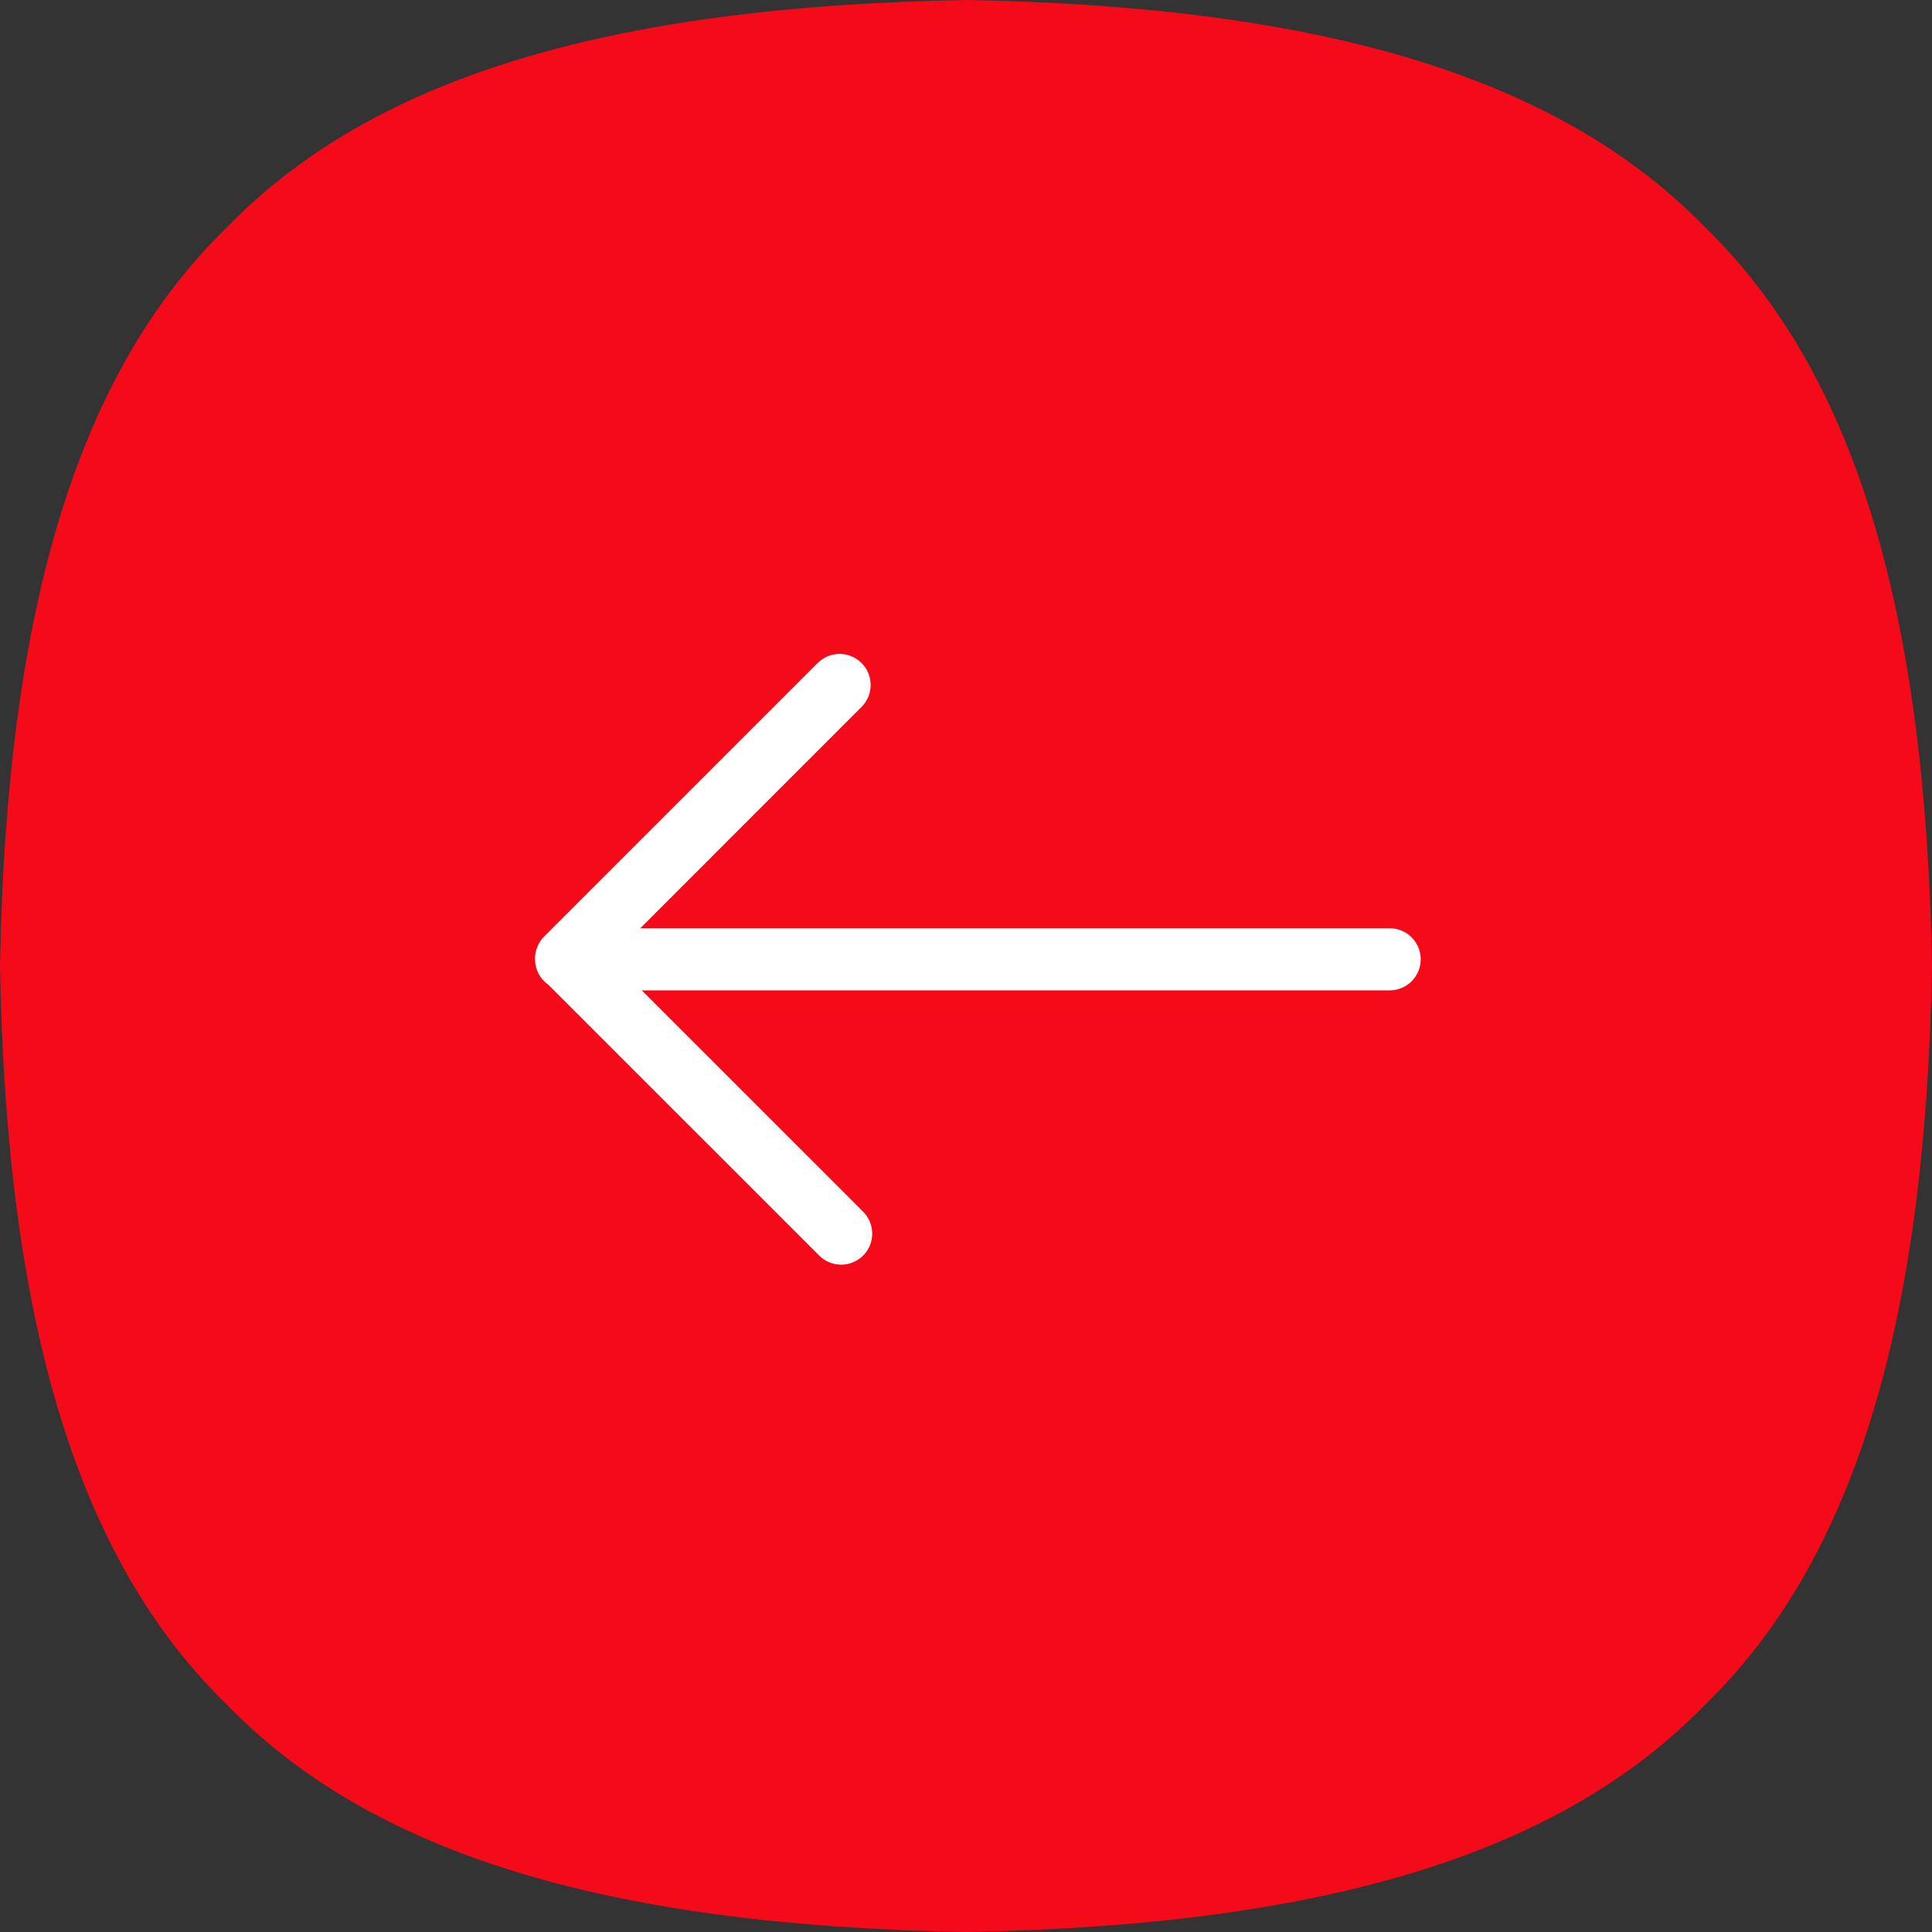
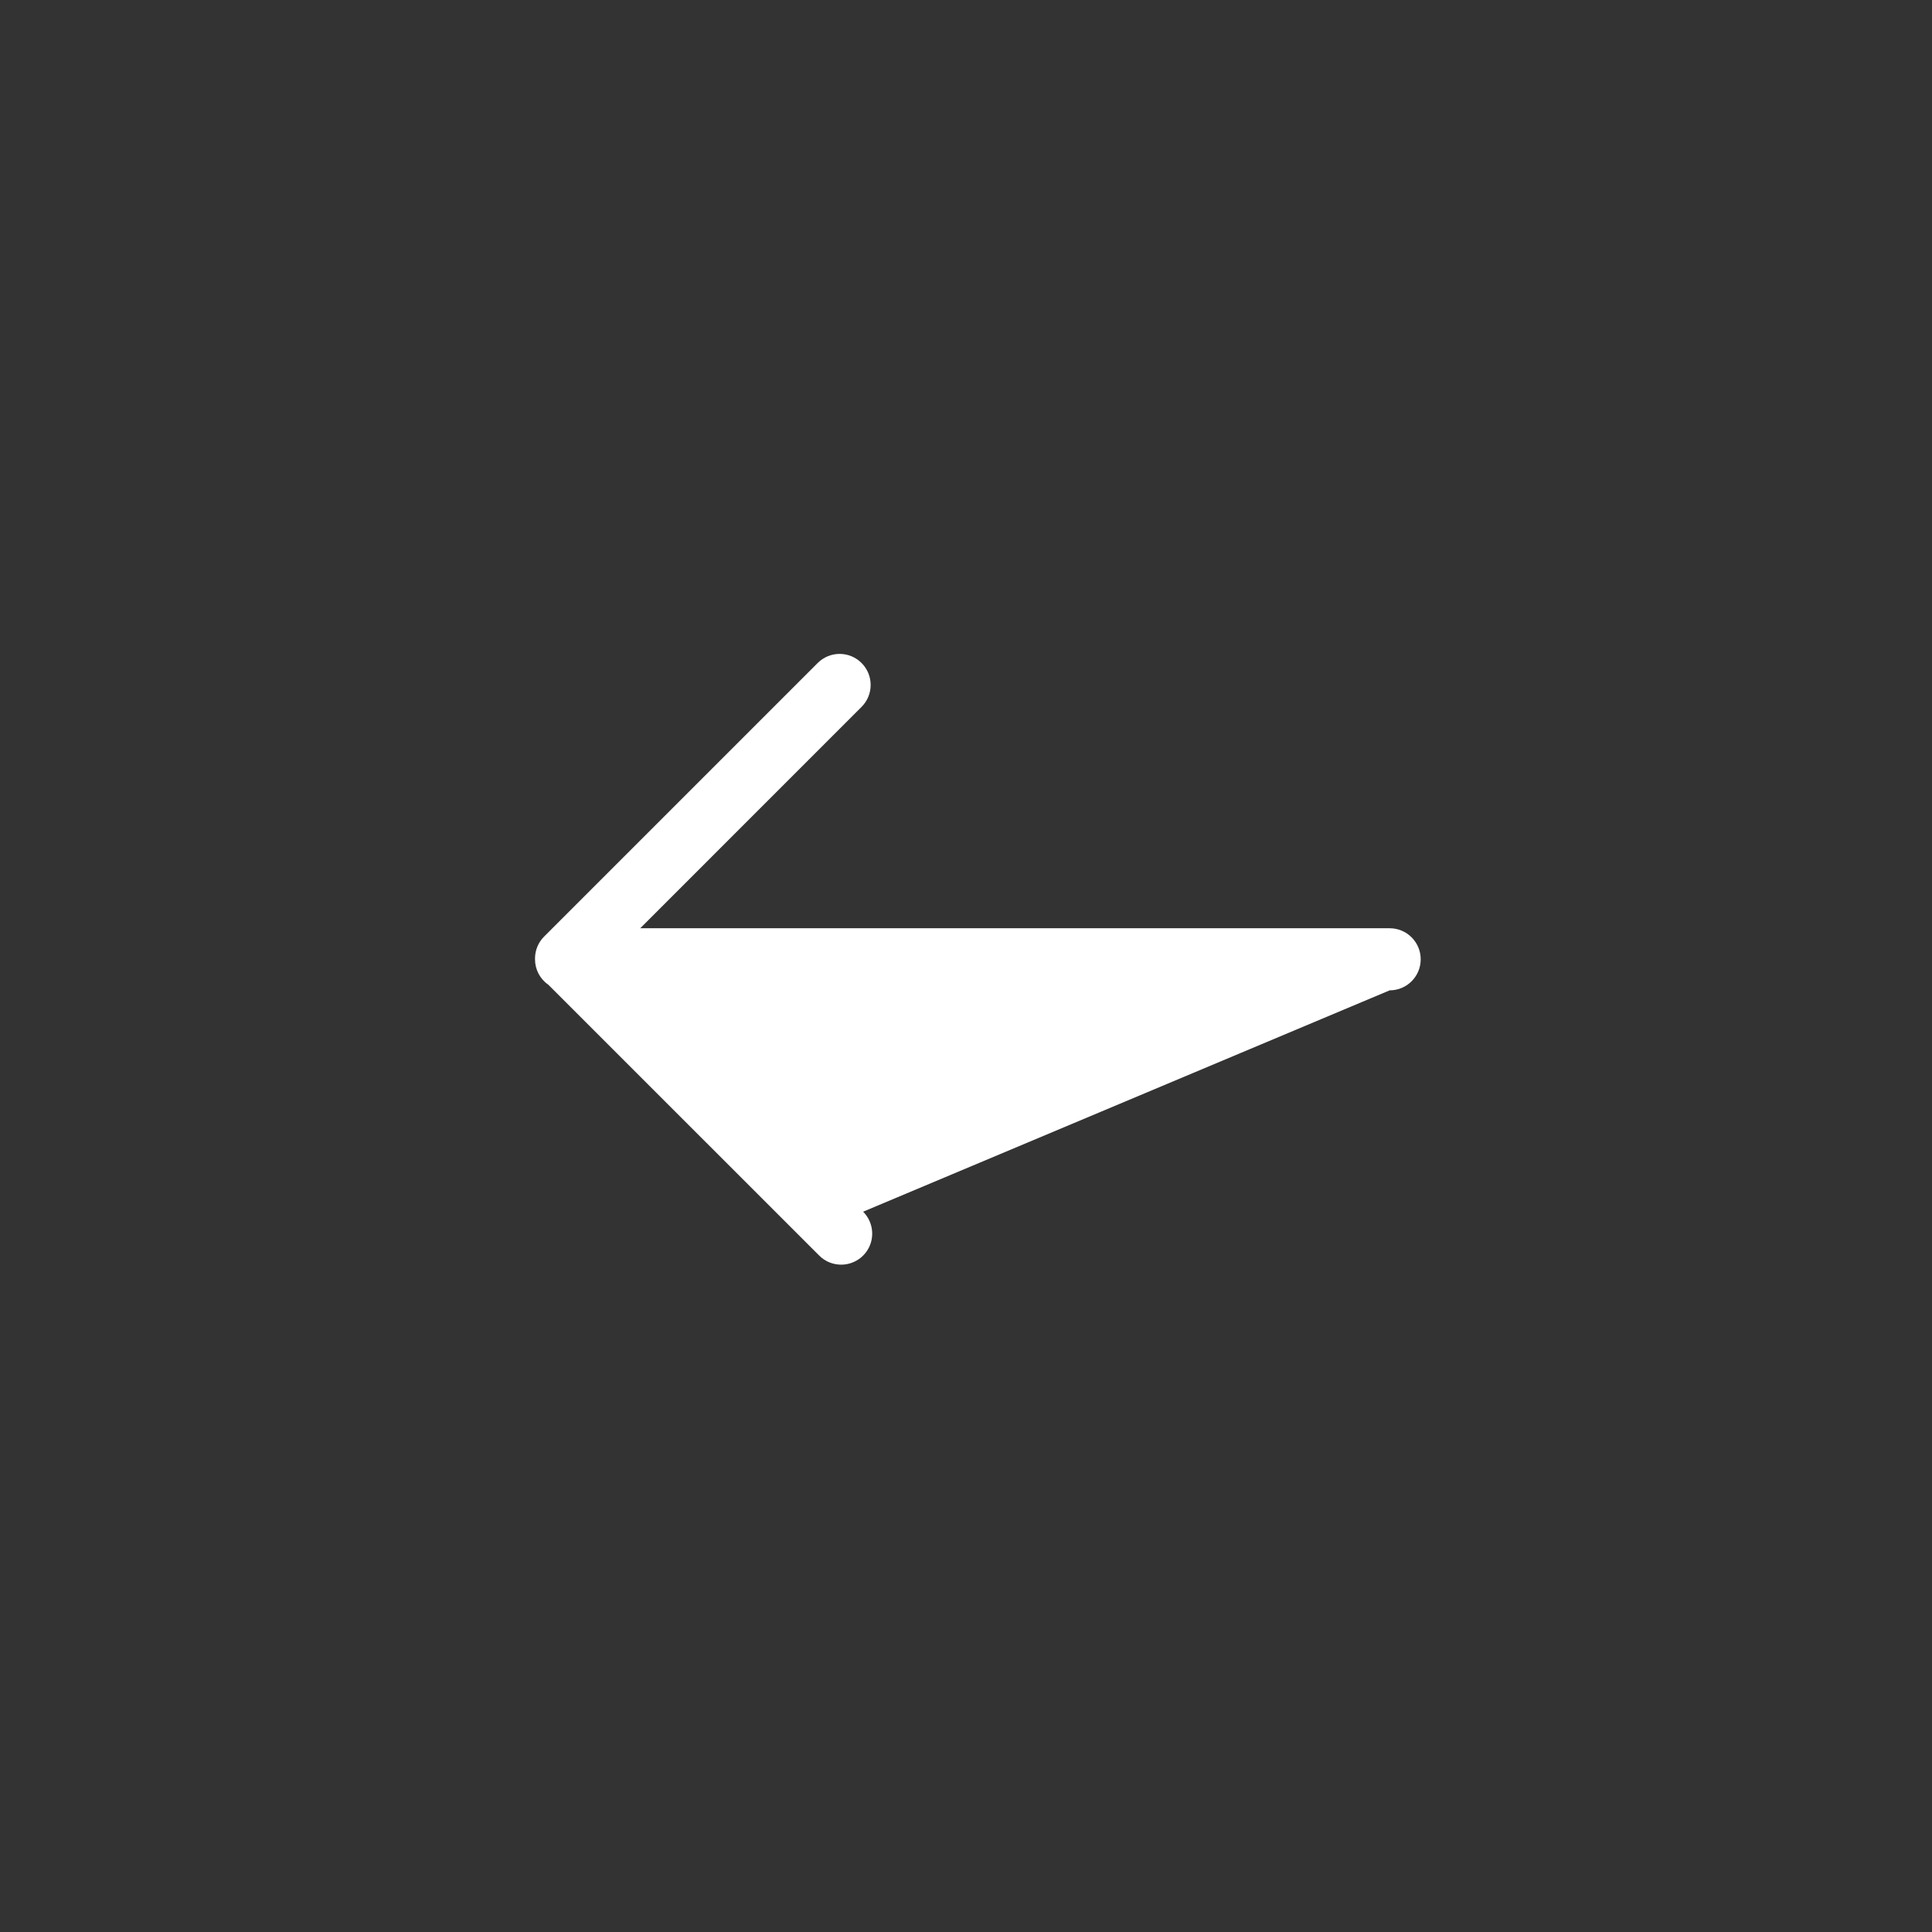
<svg xmlns="http://www.w3.org/2000/svg" width="65" height="65" viewBox="0 0 65 65" fill="none">
  <rect x="0" y="0" width="65" height="65" fill="#333333" stroke="none" />
-   <path d="M57.359 7.641C52.508 2.647 44.614 0.218 32.519 0H32.481C20.386 0.218 12.492 2.647 7.641 7.641C2.647 12.492 0.218 20.386 0 32.481V32.519C0.218 44.615 2.647 52.509 7.641 57.359C12.491 62.354 20.385 64.782 32.481 65H32.519C44.614 64.782 52.508 62.354 57.359 57.359C62.353 52.509 64.782 44.615 65 32.519V32.481C64.782 20.386 62.353 12.492 57.359 7.641Z" fill="#F50A19" />
-   <path d="M46.754 33.319H21.591L29.039 40.766C29.184 40.912 29.284 41.098 29.324 41.301C29.364 41.503 29.344 41.713 29.265 41.904C29.185 42.095 29.052 42.258 28.88 42.372C28.708 42.487 28.506 42.548 28.3 42.548C28.032 42.548 27.765 42.447 27.561 42.242L18.454 33.136C18.314 33.04 18.2 32.911 18.12 32.761C18.041 32.611 18 32.444 18 32.274V32.249C18 31.972 18.109 31.706 18.306 31.51L27.51 22.306C27.918 21.898 28.579 21.898 28.986 22.306C29.394 22.713 29.394 23.375 28.986 23.783L21.54 31.23H46.754C47.331 31.23 47.798 31.698 47.798 32.274C47.798 32.852 47.331 33.319 46.754 33.319Z" fill="white" />
+   <path d="M46.754 33.319L29.039 40.766C29.184 40.912 29.284 41.098 29.324 41.301C29.364 41.503 29.344 41.713 29.265 41.904C29.185 42.095 29.052 42.258 28.88 42.372C28.708 42.487 28.506 42.548 28.3 42.548C28.032 42.548 27.765 42.447 27.561 42.242L18.454 33.136C18.314 33.04 18.2 32.911 18.12 32.761C18.041 32.611 18 32.444 18 32.274V32.249C18 31.972 18.109 31.706 18.306 31.51L27.51 22.306C27.918 21.898 28.579 21.898 28.986 22.306C29.394 22.713 29.394 23.375 28.986 23.783L21.54 31.23H46.754C47.331 31.23 47.798 31.698 47.798 32.274C47.798 32.852 47.331 33.319 46.754 33.319Z" fill="white" />
</svg>